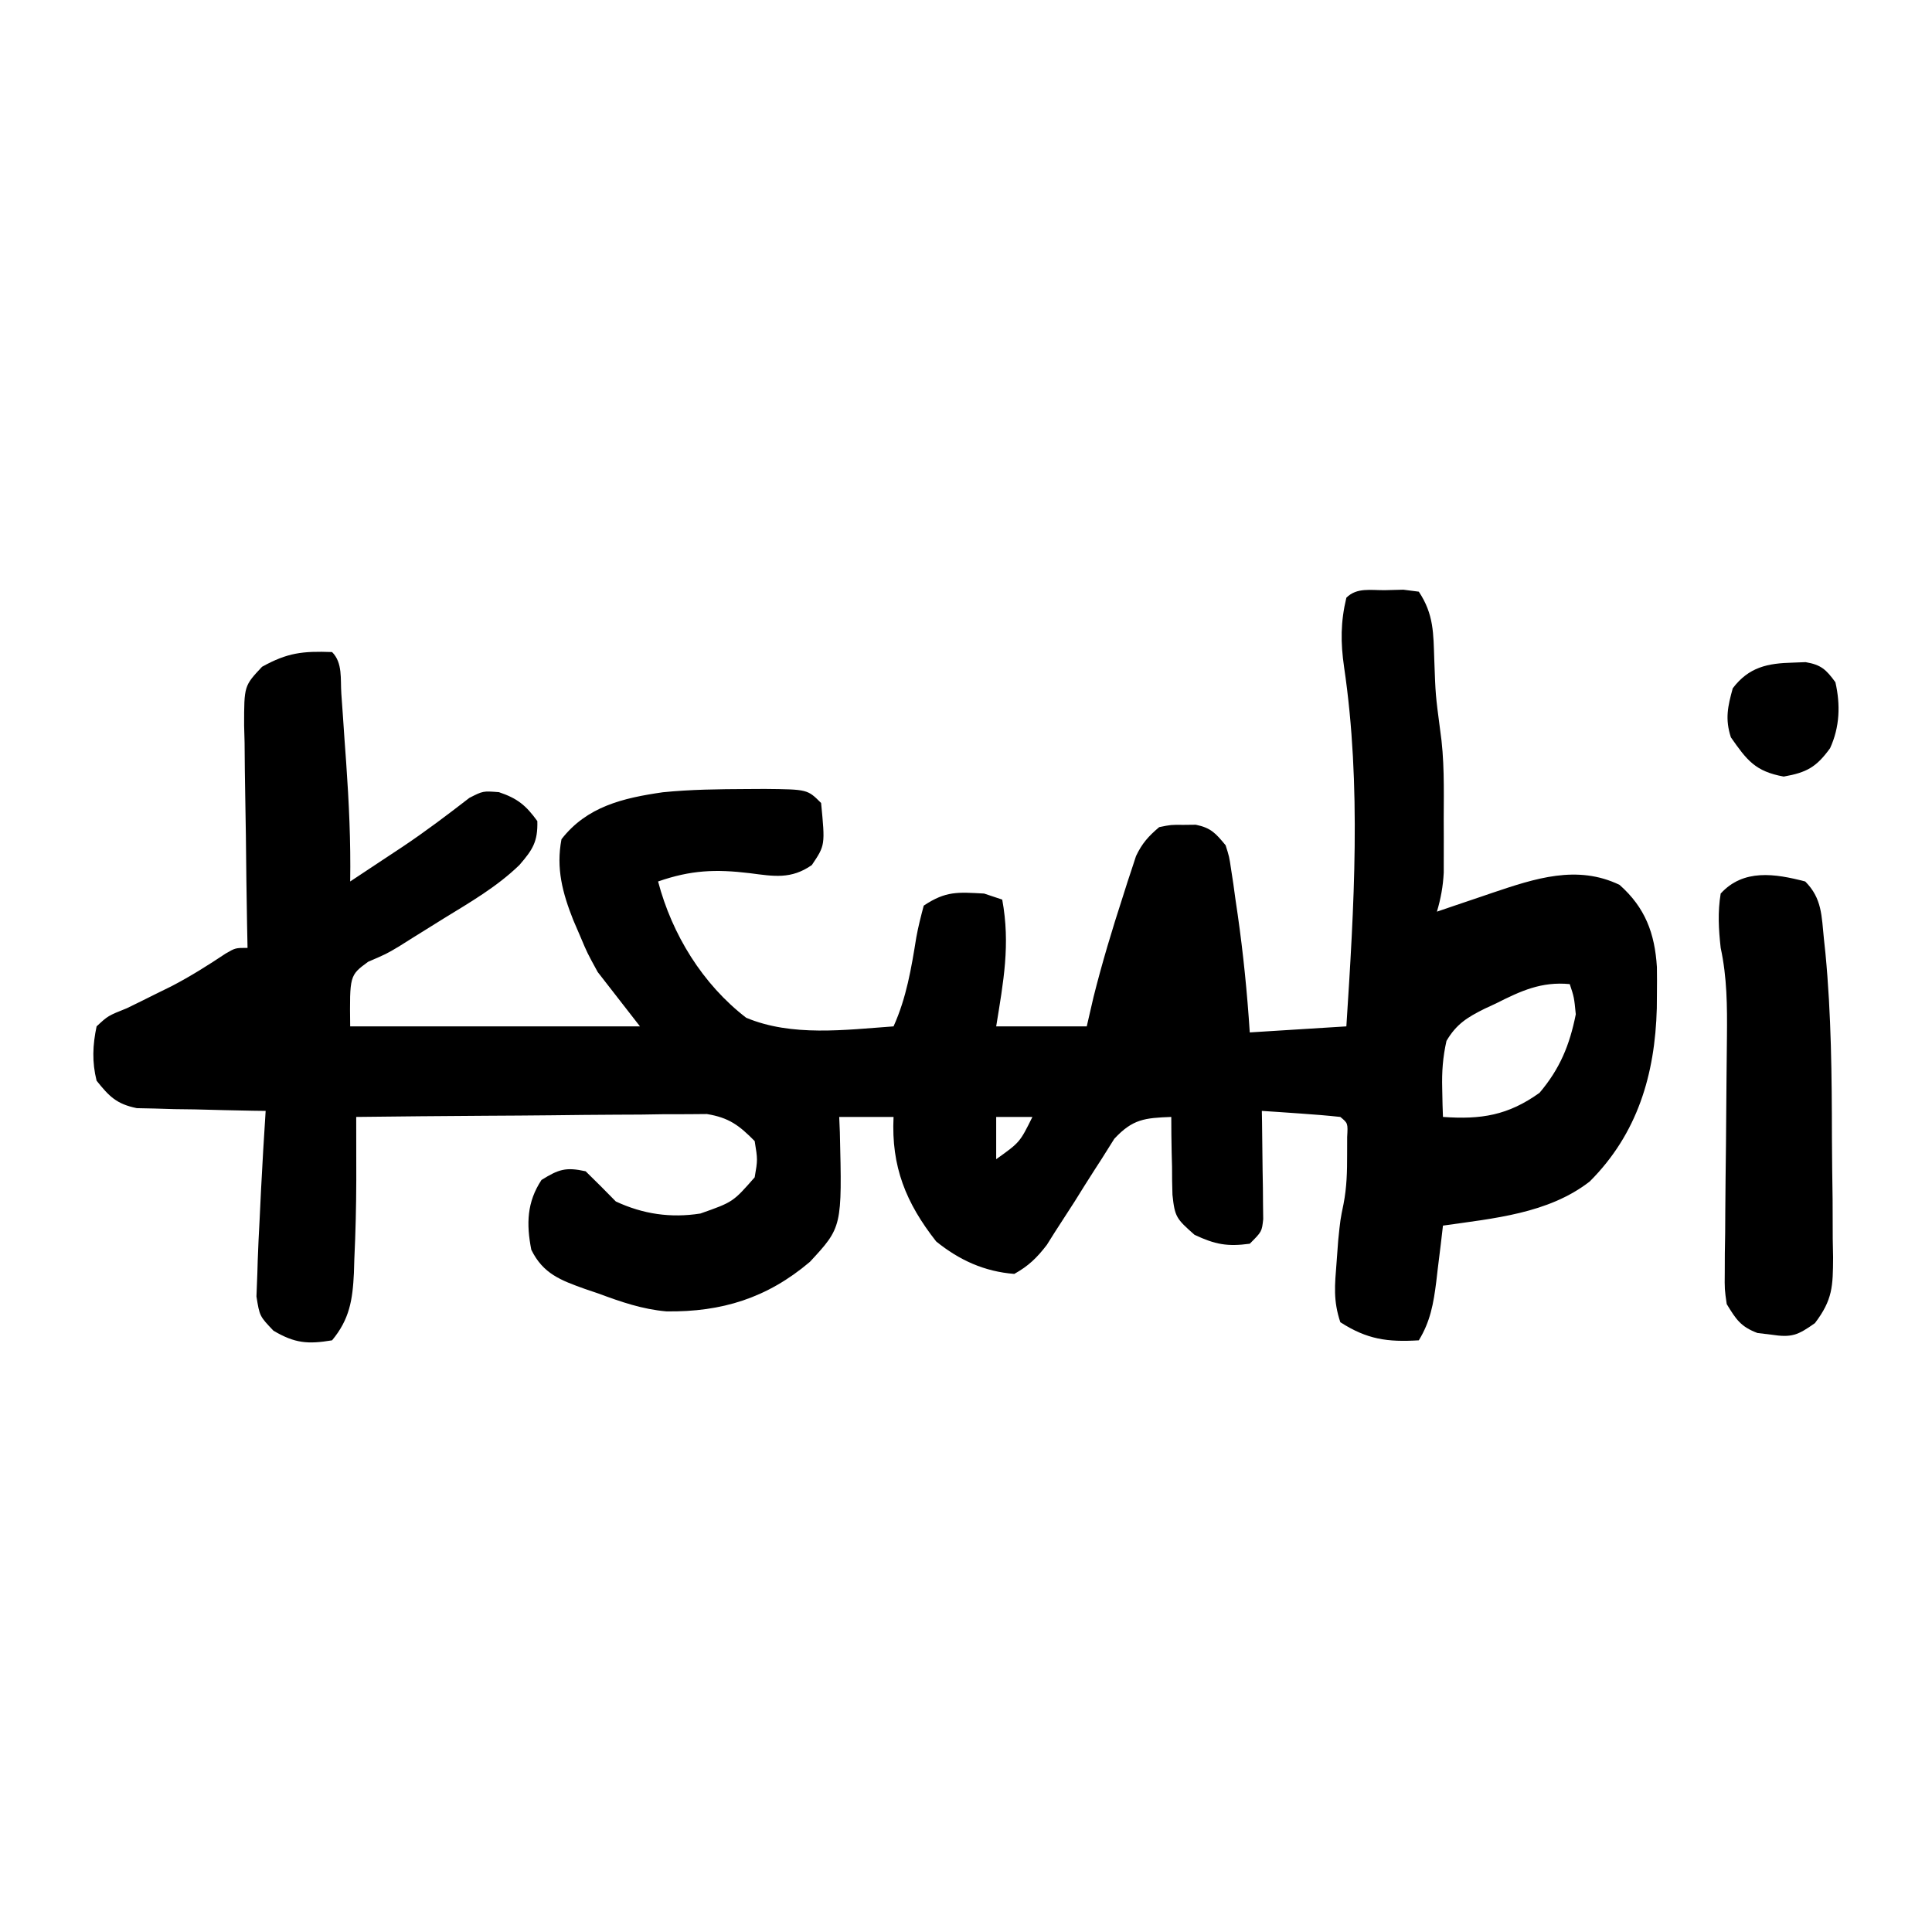
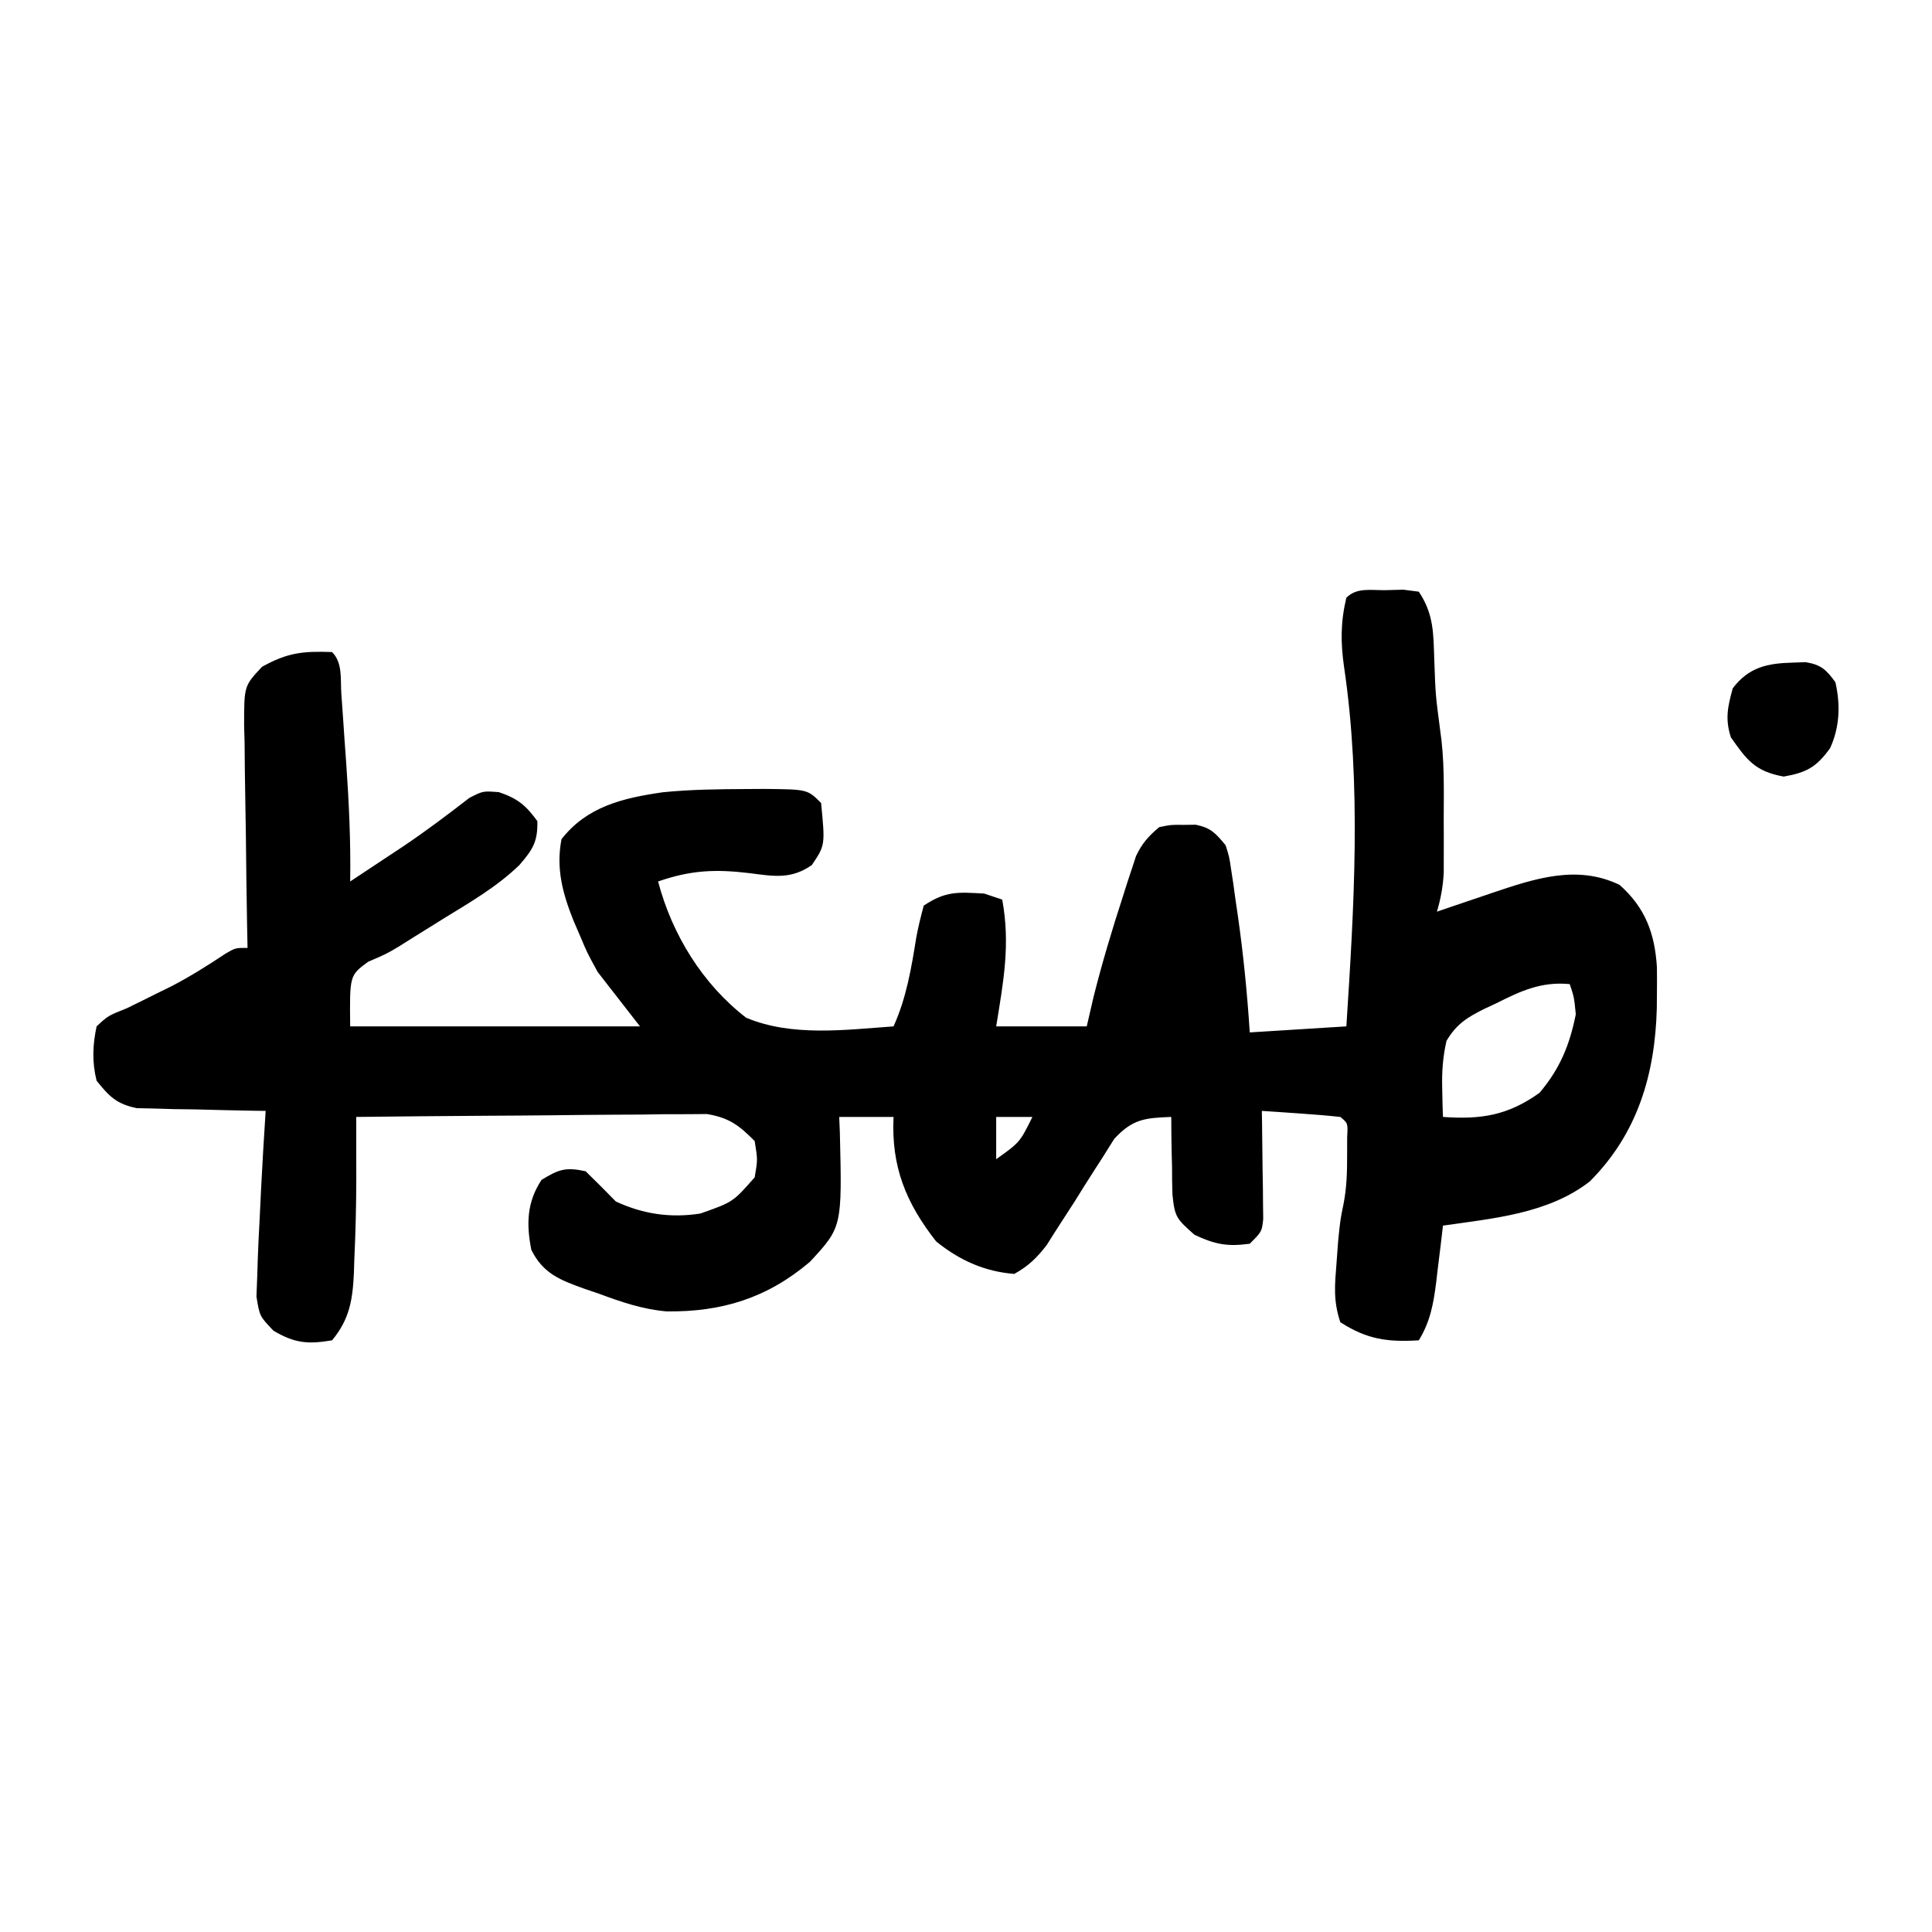
<svg xmlns="http://www.w3.org/2000/svg" version="1.1" width="320" height="320">
  <path d="M0 0 C0.989 -0.026 1.977 -0.052 2.996 -0.078 C3.843 0.03 4.69 0.138 5.562 0.25 C8.069 4.01 7.973 7.194 8.125 11.562 C8.33 17.342 8.33 17.342 9.082 23.066 C9.825 27.992 9.706 32.901 9.688 37.875 C9.691 38.911 9.695 39.948 9.699 41.016 C9.697 42.512 9.697 42.512 9.695 44.039 C9.694 44.944 9.693 45.848 9.692 46.78 C9.571 49.079 9.209 51.047 8.562 53.25 C9.587 52.901 10.612 52.551 11.668 52.191 C13.029 51.732 14.389 51.272 15.75 50.812 C16.424 50.582 17.097 50.352 17.791 50.115 C24.831 47.746 31.779 45.431 38.812 48.812 C43.067 52.583 44.648 56.849 44.996 62.414 C45.019 63.901 45.02 65.388 45 66.875 C44.994 67.66 44.988 68.444 44.981 69.253 C44.69 80.251 41.763 90.05 33.875 97.938 C27.009 103.279 17.91 104.049 9.562 105.25 C9.441 106.286 9.32 107.323 9.195 108.391 C9.026 109.76 8.857 111.13 8.688 112.5 C8.609 113.182 8.53 113.864 8.449 114.566 C7.996 118.157 7.469 121.143 5.562 124.25 C0.346 124.563 -3.003 124.101 -7.438 121.25 C-8.633 117.664 -8.357 115.137 -8.062 111.375 C-7.972 110.161 -7.882 108.946 -7.789 107.695 C-7.438 104.25 -7.438 104.25 -6.906 101.664 C-6.369 98.899 -6.305 96.315 -6.312 93.5 C-6.31 92.536 -6.307 91.572 -6.305 90.578 C-6.176 88.289 -6.176 88.289 -7.438 87.25 C-9.62 87.015 -11.81 86.836 -14 86.688 C-15.796 86.562 -15.796 86.562 -17.629 86.434 C-18.556 86.373 -19.483 86.312 -20.438 86.25 C-20.427 86.845 -20.417 87.441 -20.406 88.054 C-20.364 90.744 -20.338 93.435 -20.312 96.125 C-20.296 97.062 -20.279 97.999 -20.262 98.965 C-20.255 99.861 -20.249 100.757 -20.242 101.68 C-20.232 102.507 -20.221 103.335 -20.21 104.187 C-20.438 106.25 -20.438 106.25 -22.438 108.25 C-26.154 108.757 -28.175 108.373 -31.586 106.773 C-34.588 104.117 -34.856 103.836 -35.242 100.141 C-35.295 98.594 -35.318 97.047 -35.312 95.5 C-35.343 94.311 -35.343 94.311 -35.375 93.098 C-35.422 91.149 -35.433 89.199 -35.438 87.25 C-39.838 87.421 -41.818 87.584 -44.879 90.875 C-45.579 91.989 -46.279 93.103 -47 94.25 C-47.379 94.835 -47.757 95.42 -48.147 96.023 C-49.264 97.754 -50.352 99.5 -51.438 101.25 C-52.534 102.963 -53.637 104.672 -54.75 106.375 C-55.179 107.058 -55.609 107.741 -56.051 108.445 C-57.693 110.583 -59.075 111.931 -61.438 113.25 C-66.395 112.863 -70.546 110.97 -74.375 107.875 C-79.382 101.502 -81.839 95.481 -81.438 87.25 C-84.407 87.25 -87.377 87.25 -90.438 87.25 C-90.385 88.501 -90.385 88.501 -90.332 89.777 C-89.954 105.487 -89.954 105.487 -95.289 111.25 C-102.358 117.245 -109.882 119.578 -119.052 119.457 C-123.036 119.111 -126.582 117.886 -130.312 116.5 C-131.058 116.247 -131.803 115.995 -132.57 115.734 C-136.553 114.302 -139.478 113.243 -141.438 109.25 C-142.277 104.955 -142.173 101.367 -139.75 97.688 C-136.906 95.919 -135.722 95.529 -132.438 96.25 C-130.749 97.895 -129.084 99.563 -127.438 101.25 C-122.936 103.351 -118.352 104.019 -113.438 103.25 C-108.033 101.349 -108.033 101.349 -104.438 97.25 C-103.937 94.335 -103.937 94.335 -104.438 91.25 C-107.022 88.631 -108.696 87.372 -112.355 86.769 C-113.963 86.782 -113.963 86.782 -115.605 86.796 C-117.436 86.796 -117.436 86.796 -119.304 86.797 C-120.613 86.817 -121.921 86.838 -123.27 86.859 C-124.63 86.867 -125.991 86.873 -127.351 86.877 C-130.92 86.892 -134.489 86.931 -138.058 86.975 C-141.705 87.016 -145.351 87.035 -148.998 87.055 C-156.145 87.098 -163.291 87.166 -170.438 87.25 C-170.436 88.677 -170.436 88.677 -170.434 90.132 C-170.432 91.385 -170.431 92.638 -170.43 93.929 C-170.428 95.789 -170.428 95.789 -170.426 97.687 C-170.44 102.069 -170.542 106.435 -170.75 110.812 C-170.784 111.943 -170.784 111.943 -170.818 113.096 C-171.034 117.563 -171.54 120.762 -174.438 124.25 C-178.471 124.922 -180.603 124.741 -184.141 122.66 C-186.438 120.25 -186.438 120.25 -186.961 116.992 C-186.912 115.716 -186.863 114.44 -186.812 113.125 C-186.793 112.438 -186.773 111.751 -186.752 111.043 C-186.677 108.776 -186.56 106.514 -186.438 104.25 C-186.357 102.565 -186.276 100.88 -186.195 99.195 C-185.977 94.878 -185.717 90.564 -185.438 86.25 C-186.497 86.236 -186.497 86.236 -187.577 86.222 C-190.781 86.168 -193.984 86.084 -197.188 86 C-198.299 85.986 -199.41 85.972 -200.555 85.957 C-202.16 85.909 -202.16 85.909 -203.797 85.859 C-204.781 85.838 -205.766 85.817 -206.78 85.796 C-210.124 85.109 -211.33 83.883 -213.438 81.25 C-214.213 78.163 -214.097 75.359 -213.438 72.25 C-211.562 70.5 -211.562 70.5 -208.438 69.25 C-206.827 68.471 -205.224 67.678 -203.625 66.875 C-202.331 66.239 -202.331 66.239 -201.012 65.59 C-197.888 63.964 -194.96 62.119 -192.031 60.168 C-190.438 59.25 -190.438 59.25 -188.438 59.25 C-188.464 57.938 -188.49 56.626 -188.517 55.274 C-188.607 50.407 -188.665 45.539 -188.712 40.671 C-188.737 38.564 -188.771 36.457 -188.815 34.351 C-188.875 31.322 -188.904 28.295 -188.926 25.266 C-188.952 24.324 -188.977 23.382 -189.004 22.412 C-189.007 15.857 -189.007 15.857 -186.032 12.687 C-181.82 10.354 -179.318 10.073 -174.438 10.25 C-172.648 12.039 -173.074 14.729 -172.902 17.156 C-172.772 18.985 -172.772 18.985 -172.639 20.852 C-172.508 22.781 -172.508 22.781 -172.375 24.75 C-172.284 26.006 -172.193 27.261 -172.1 28.555 C-171.641 35.137 -171.33 41.652 -171.438 48.25 C-169.645 47.064 -167.853 45.876 -166.062 44.688 C-164.971 43.966 -163.879 43.244 -162.754 42.5 C-158.951 39.956 -155.31 37.201 -151.691 34.402 C-149.438 33.25 -149.438 33.25 -146.801 33.457 C-143.74 34.484 -142.327 35.634 -140.438 38.25 C-140.35 41.646 -141.195 42.97 -143.41 45.527 C-147.124 49.126 -151.551 51.682 -155.938 54.375 C-156.779 54.9 -157.621 55.424 -158.488 55.965 C-159.307 56.474 -160.125 56.983 -160.969 57.508 C-161.747 57.998 -162.526 58.488 -163.328 58.993 C-165.438 60.25 -165.438 60.25 -168.469 61.555 C-171.533 63.804 -171.533 63.804 -171.438 72.25 C-155.597 72.25 -139.757 72.25 -123.438 72.25 C-125.748 69.28 -128.058 66.31 -130.438 63.25 C-132.18 60.07 -132.18 60.07 -133.312 57.375 C-133.702 56.47 -134.091 55.565 -134.492 54.633 C-136.27 50.151 -137.36 46.062 -136.438 41.25 C-132.231 35.842 -126.274 34.427 -119.65 33.473 C-115.025 33.007 -110.395 32.96 -105.75 32.938 C-104.279 32.929 -104.279 32.929 -102.777 32.921 C-95.694 32.993 -95.694 32.993 -93.438 35.25 C-92.761 42.244 -92.761 42.244 -94.973 45.531 C-98.416 47.932 -101.283 47.388 -105.25 46.875 C-110.927 46.193 -114.996 46.358 -120.438 48.25 C-118.125 57.036 -113.068 65.263 -105.848 70.82 C-98.287 73.99 -89.473 72.827 -81.438 72.25 C-79.295 67.497 -78.492 62.618 -77.67 57.514 C-77.351 55.74 -76.901 53.991 -76.438 52.25 C-72.756 49.796 -70.785 50.017 -66.438 50.25 C-65.448 50.58 -64.457 50.91 -63.438 51.25 C-62.071 58.673 -63.238 64.841 -64.438 72.25 C-59.487 72.25 -54.538 72.25 -49.438 72.25 C-48.881 69.837 -48.881 69.837 -48.312 67.375 C-46.898 61.739 -45.234 56.211 -43.438 50.688 C-43.189 49.902 -42.94 49.116 -42.683 48.307 C-42.437 47.565 -42.191 46.823 -41.938 46.059 C-41.721 45.397 -41.504 44.735 -41.281 44.052 C-40.301 41.959 -39.2 40.735 -37.438 39.25 C-35.5 38.852 -35.5 38.852 -33.438 38.875 C-32.417 38.863 -32.417 38.863 -31.375 38.852 C-28.848 39.371 -28.075 40.281 -26.438 42.25 C-25.837 44.144 -25.837 44.144 -25.523 46.277 C-25.403 47.065 -25.282 47.852 -25.157 48.663 C-25.044 49.496 -24.93 50.329 -24.812 51.188 C-24.688 52.035 -24.563 52.883 -24.434 53.757 C-23.507 60.24 -22.862 66.714 -22.438 73.25 C-14.518 72.755 -14.518 72.755 -6.438 72.25 C-5.167 52.554 -3.915 32.352 -6.814 12.754 C-7.404 8.67 -7.404 5.273 -6.438 1.25 C-4.696 -0.491 -2.364 0.037 0 0 Z M18.375 68.438 C17.747 68.729 17.118 69.021 16.471 69.322 C13.59 70.755 11.794 71.858 10.145 74.656 C9.532 77.388 9.363 79.766 9.438 82.562 C9.456 83.446 9.474 84.329 9.492 85.238 C9.515 85.902 9.539 86.566 9.562 87.25 C15.875 87.701 20.342 86.997 25.562 83.25 C28.939 79.251 30.538 75.371 31.562 70.25 C31.285 67.429 31.285 67.429 30.562 65.25 C25.876 64.795 22.462 66.375 18.375 68.438 Z M-64.438 87.25 C-64.438 89.56 -64.438 91.87 -64.438 94.25 C-60.521 91.456 -60.521 91.456 -58.438 87.25 C-60.417 87.25 -62.398 87.25 -64.438 87.25 Z " fill="#000000" transform="translate(229.438,97.75)" />
-   <path d="M0 0 C2.803 2.803 2.707 5.729 3.098 9.512 C3.181 10.299 3.265 11.087 3.351 11.898 C4.323 22.06 4.408 32.245 4.426 42.446 C4.438 45.853 4.487 49.259 4.537 52.666 C4.547 54.846 4.554 57.027 4.559 59.207 C4.578 60.218 4.598 61.23 4.618 62.272 C4.587 67.033 4.562 69.259 1.612 73.149 C-1.233 75.165 -2.236 75.581 -5.625 75.062 C-6.758 74.925 -6.758 74.925 -7.914 74.785 C-10.691 73.74 -11.463 72.519 -13 70 C-13.354 67.547 -13.354 67.547 -13.325 64.776 C-13.321 63.734 -13.318 62.693 -13.314 61.62 C-13.296 60.5 -13.277 59.38 -13.258 58.227 C-13.251 57.07 -13.245 55.914 -13.238 54.722 C-13.214 51.023 -13.171 47.324 -13.125 43.625 C-13.09 39.933 -13.059 36.241 -13.034 32.549 C-13.017 30.252 -12.994 27.955 -12.964 25.658 C-12.917 20.645 -12.938 15.927 -14 11 C-14.343 7.93 -14.509 5.057 -14 2 C-10.248 -2.115 -5.027 -1.314 0 0 Z " fill="#000000" transform="translate(299,146)" />
  <path d="M0 0 C0.681 -0.026 1.361 -0.052 2.062 -0.078 C4.641 0.358 5.468 1.153 7 3.25 C7.853 6.984 7.723 10.669 6.121 14.172 C3.856 17.312 2.227 18.21 -1.562 18.875 C-6.286 18.016 -7.661 16.164 -10.312 12.375 C-11.293 9.345 -10.841 7.291 -10 4.25 C-7.343 0.748 -4.25 0.097 0 0 Z " fill="#000000" transform="translate(297,109.75)" />
</svg>